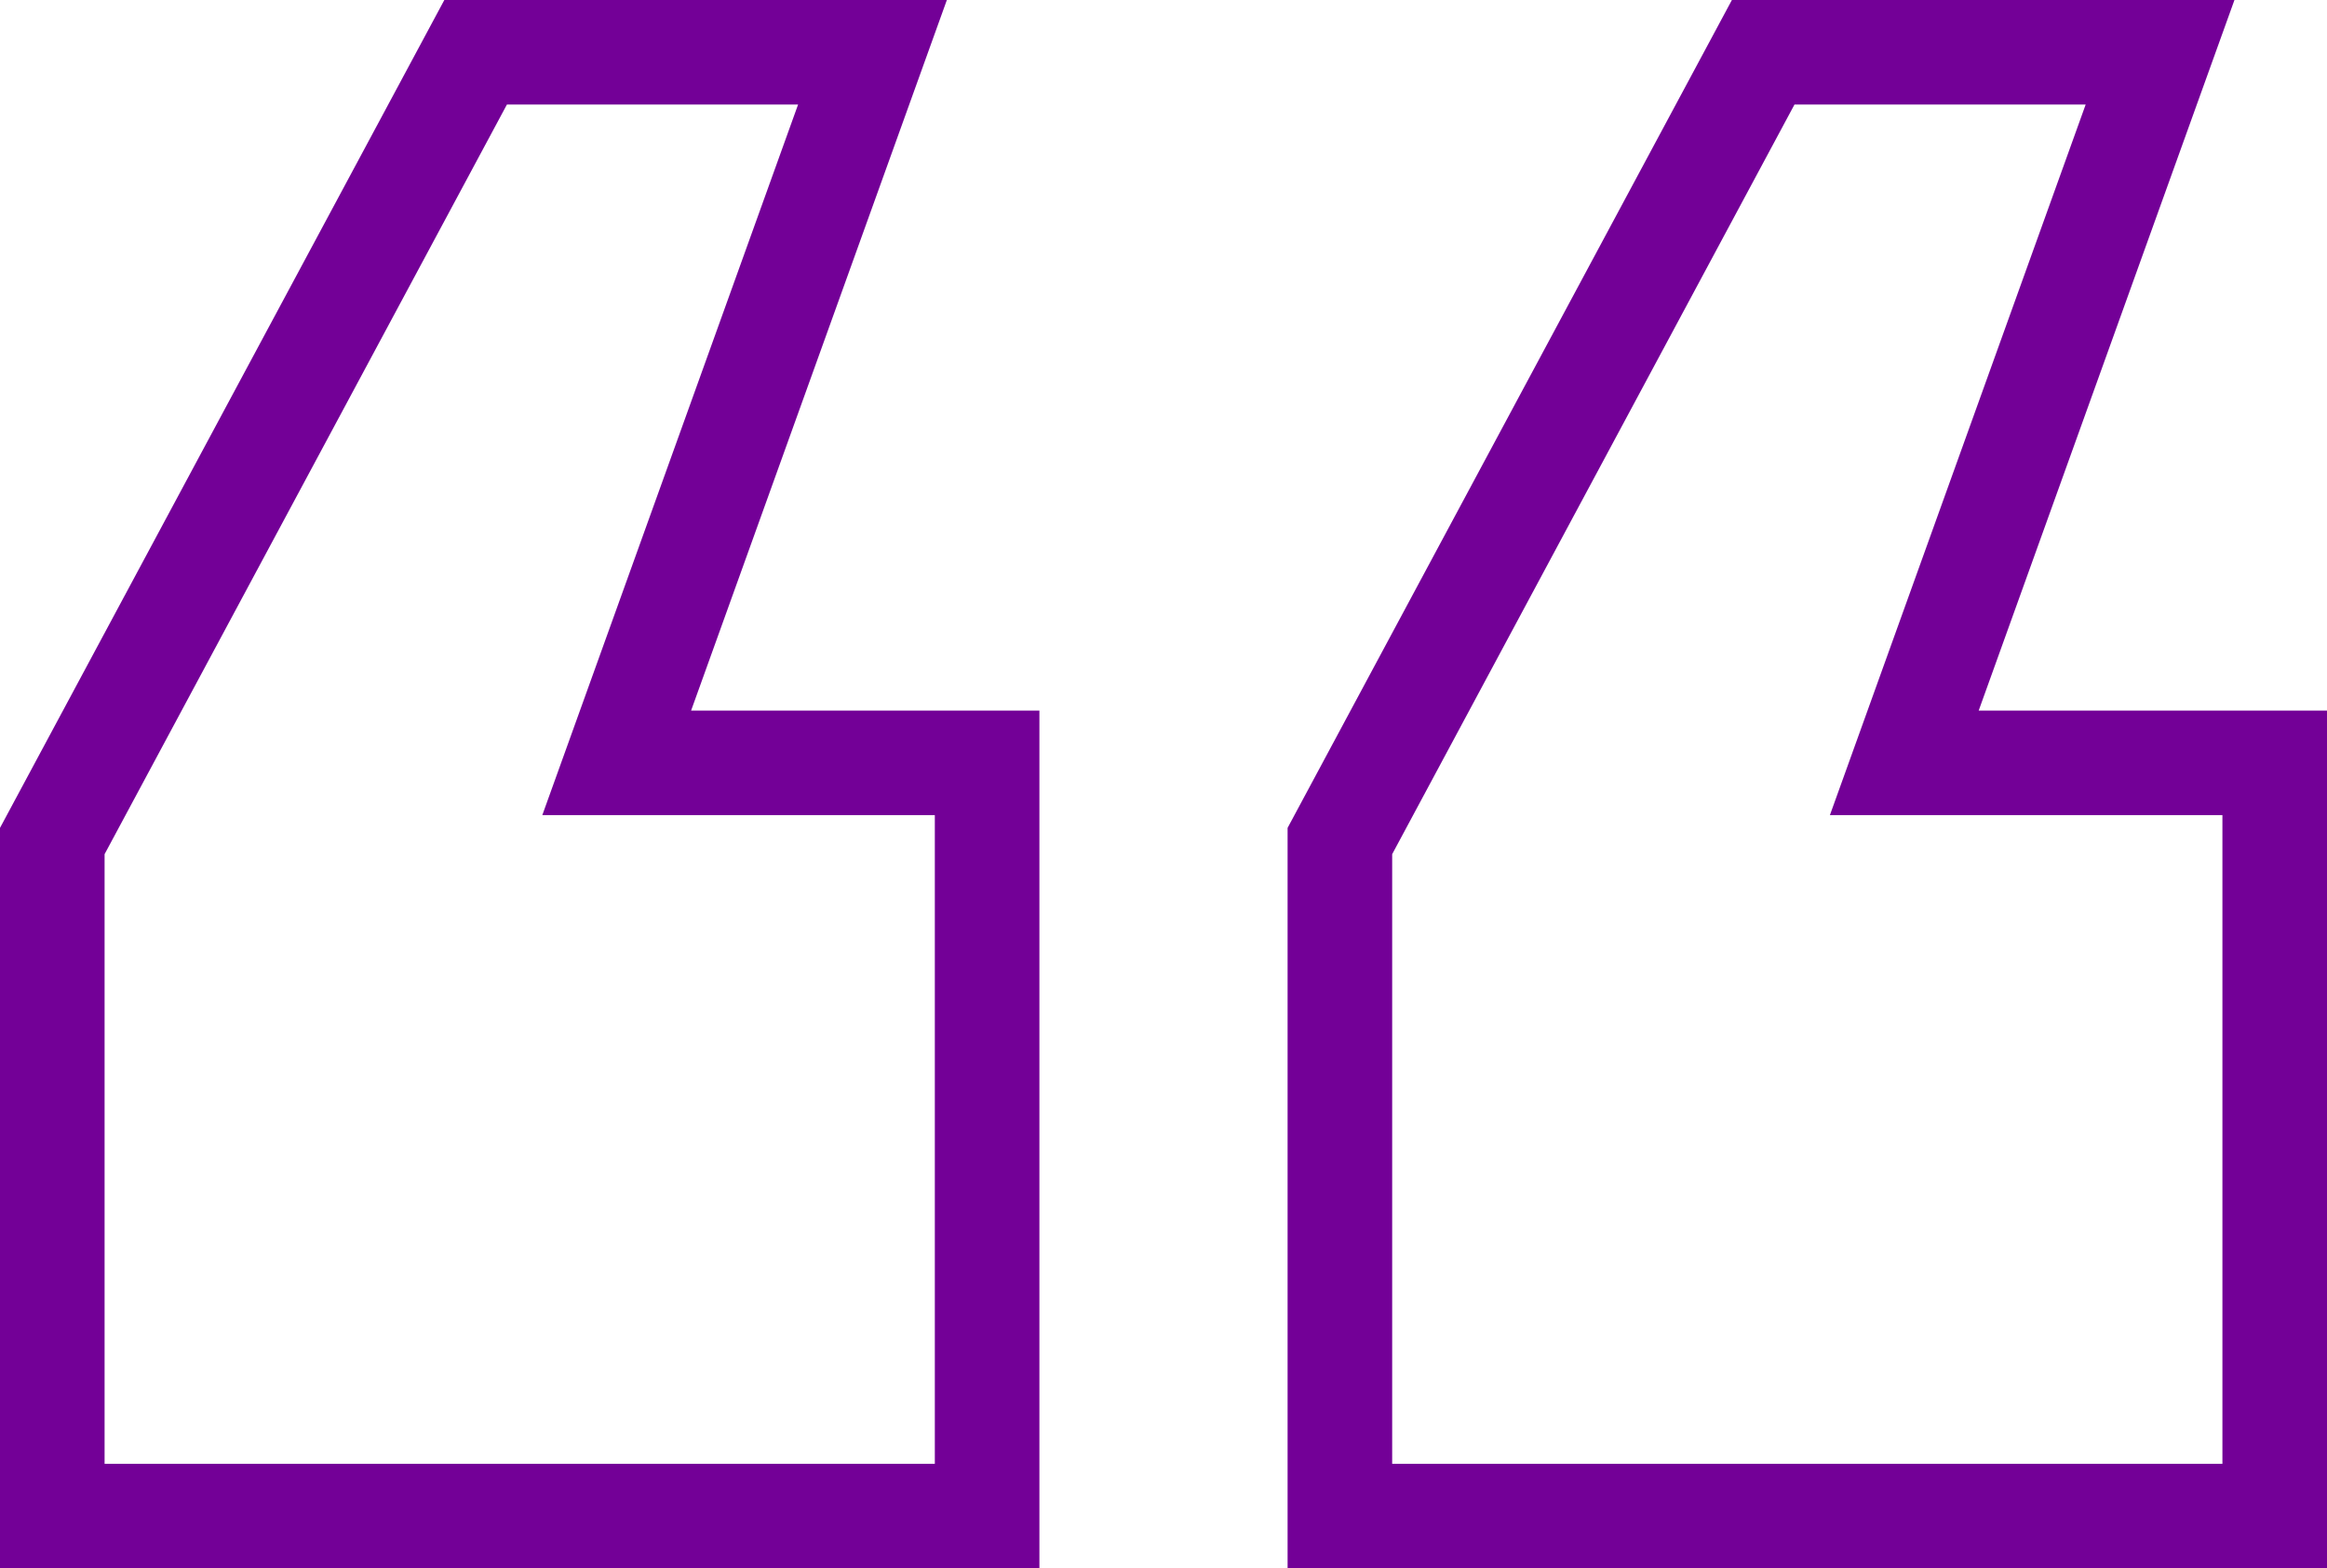
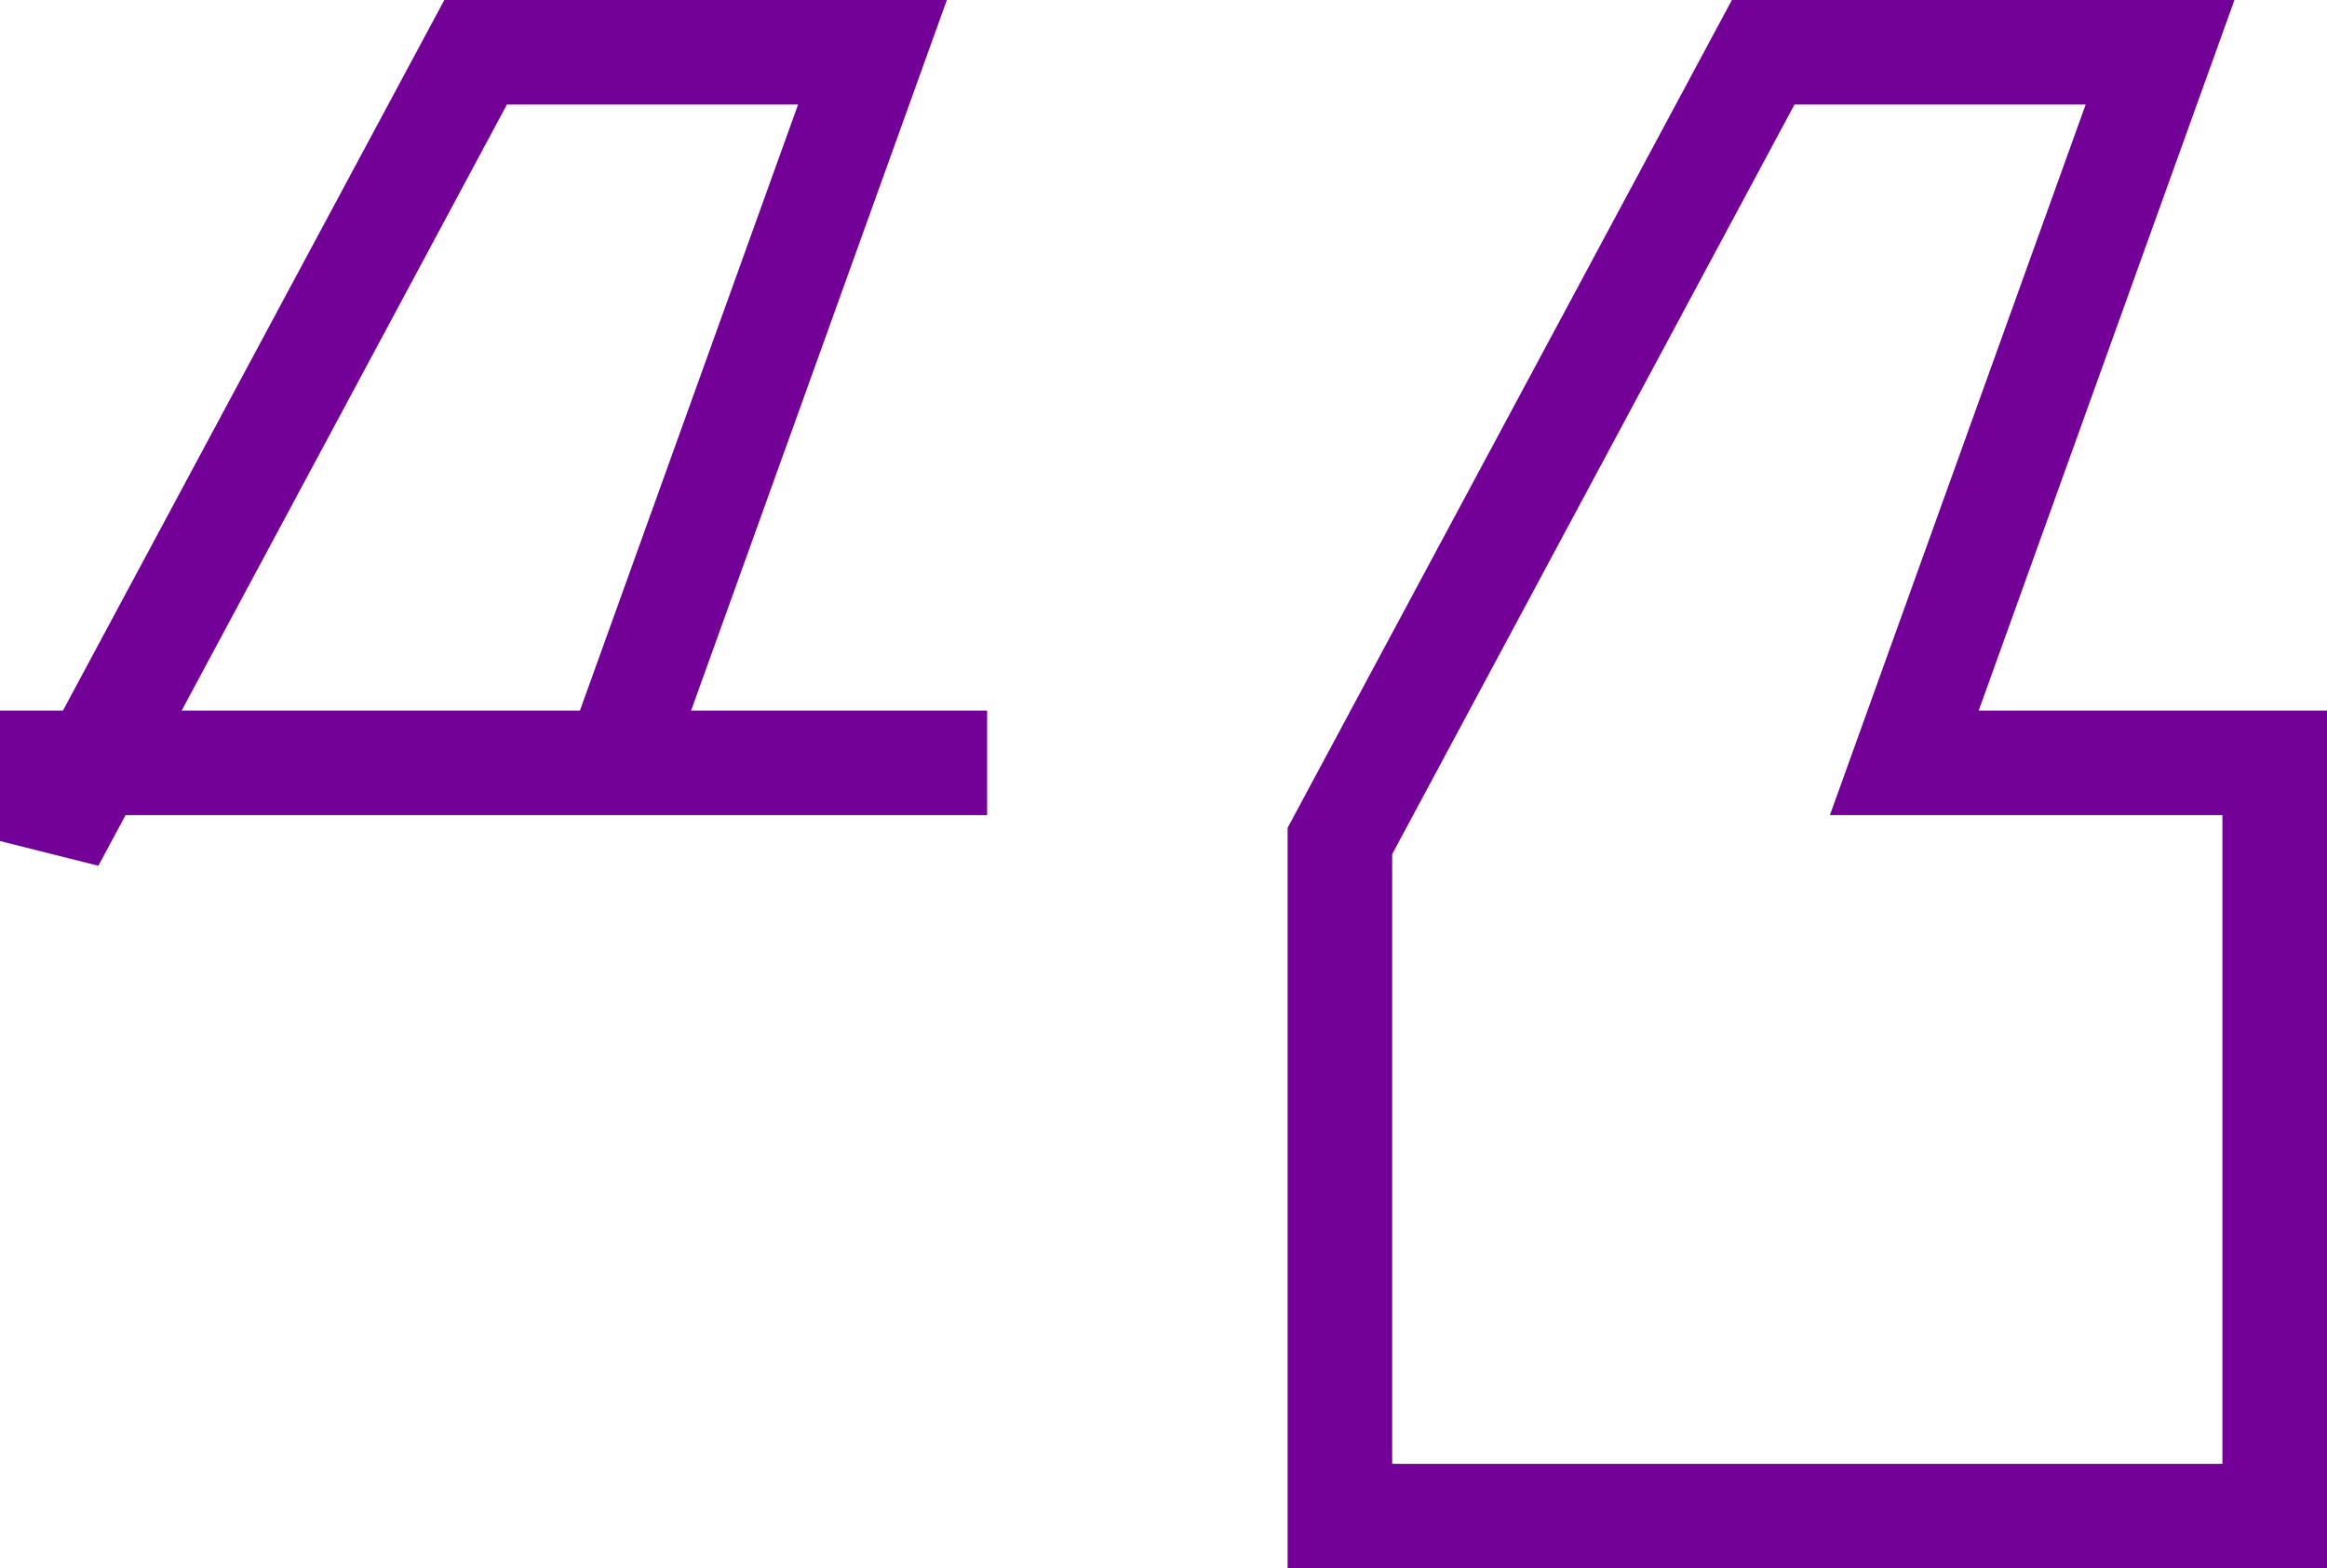
<svg xmlns="http://www.w3.org/2000/svg" width="89" height="60" viewBox="0 0 89 60" fill="none">
-   <path d="M37.754 29.184V58H2V32.175L18.191 2H33.369L23.587 29.184H37.754ZM87 29.184V58H51.246V32.175L67.436 2H82.615L72.833 29.184H87Z" stroke="#730097" stroke-width="4" />
+   <path d="M37.754 29.184H2V32.175L18.191 2H33.369L23.587 29.184H37.754ZM87 29.184V58H51.246V32.175L67.436 2H82.615L72.833 29.184H87Z" stroke="#730097" stroke-width="4" />
</svg>